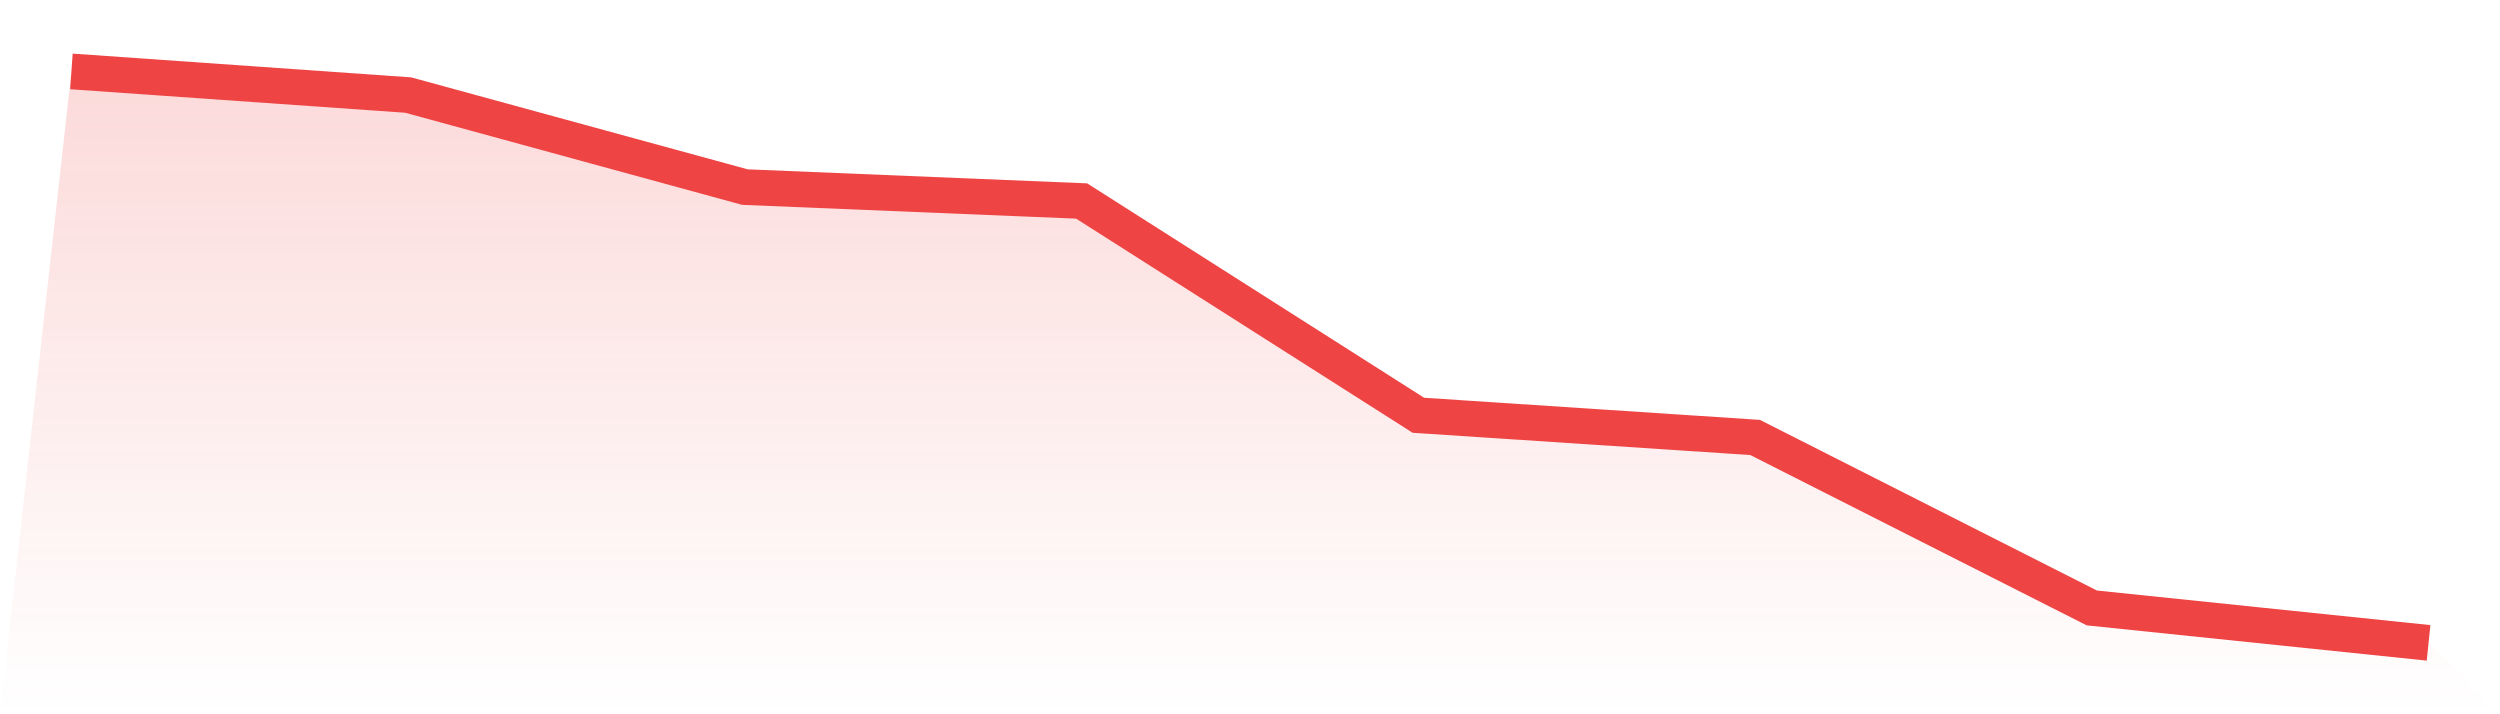
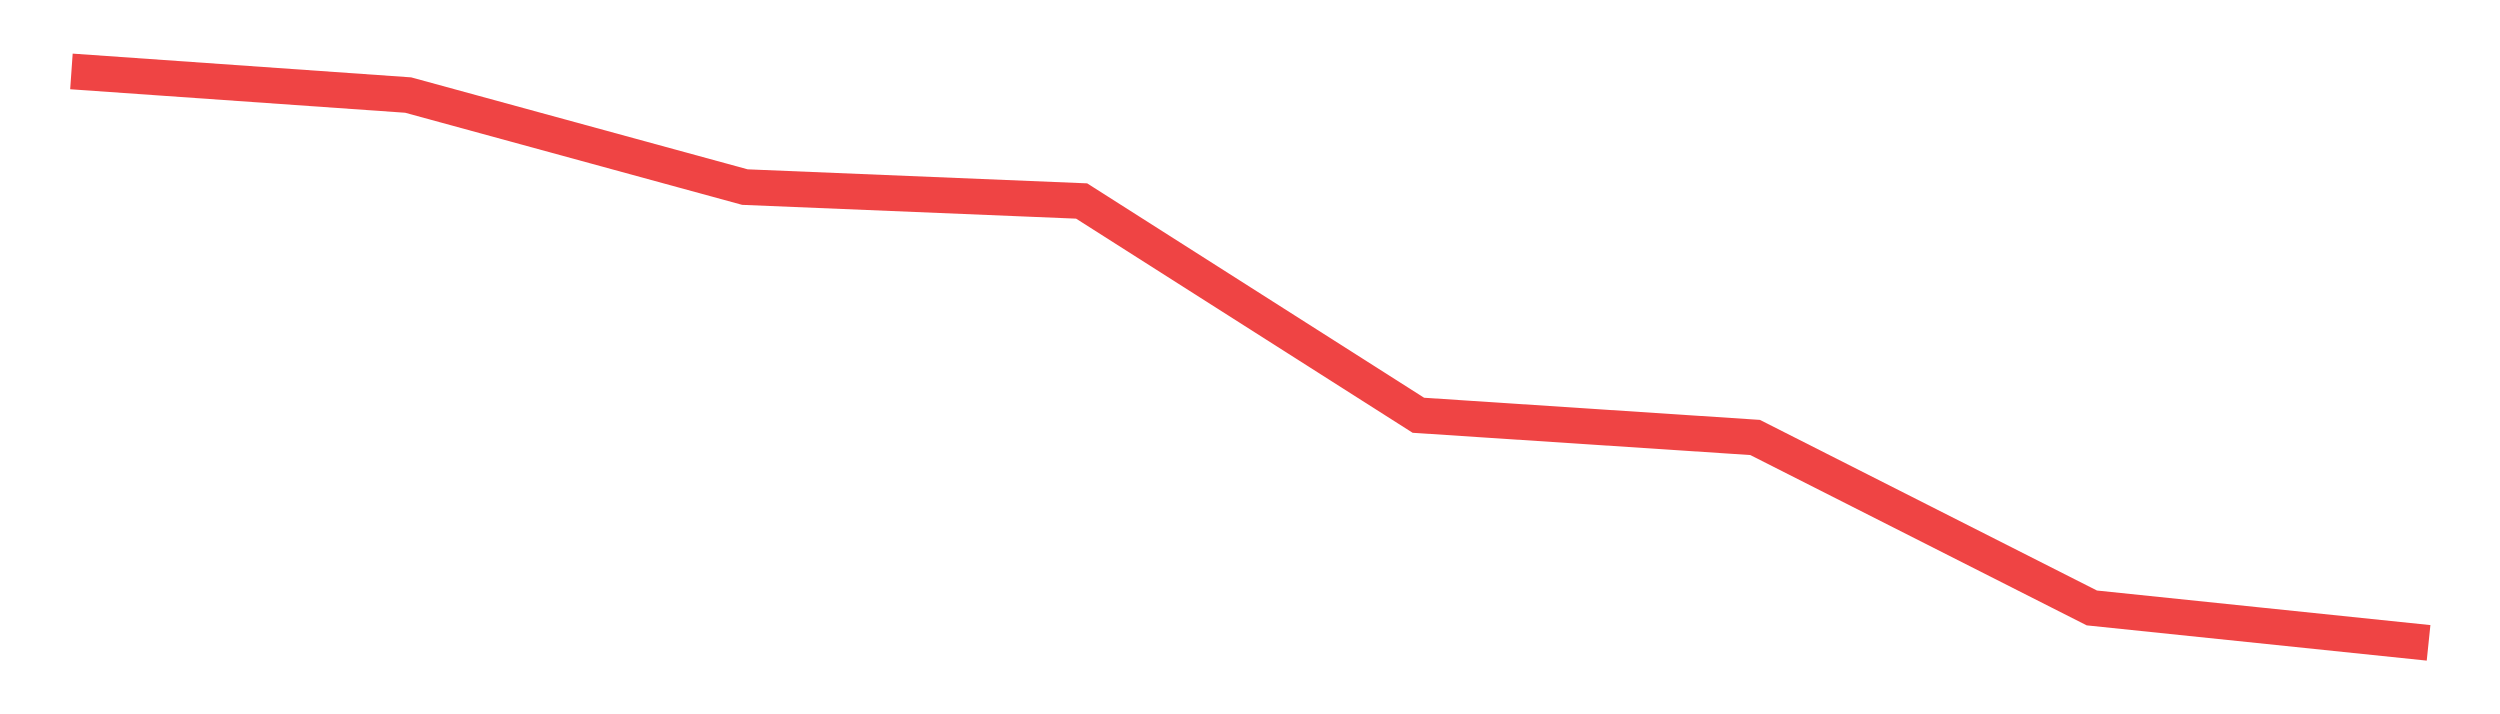
<svg xmlns="http://www.w3.org/2000/svg" viewBox="0 0 140 40">
  <defs>
    <linearGradient id="gradient" x1="0" x2="0" y1="0" y2="1">
      <stop offset="0%" stop-color="#ef4444" stop-opacity="0.2" />
      <stop offset="100%" stop-color="#ef4444" stop-opacity="0" />
    </linearGradient>
  </defs>
-   <path d="M4,4 L4,4 L22.857,5.323 L41.714,10.477 L60.571,11.256 L79.429,23.255 L98.286,24.498 L117.143,34.045 L136,36 L140,40 L0,40 z" fill="url(#gradient)" />
  <path d="M4,4 L4,4 L22.857,5.323 L41.714,10.477 L60.571,11.256 L79.429,23.255 L98.286,24.498 L117.143,34.045 L136,36" fill="none" stroke="#ef4444" stroke-width="2" />
</svg>